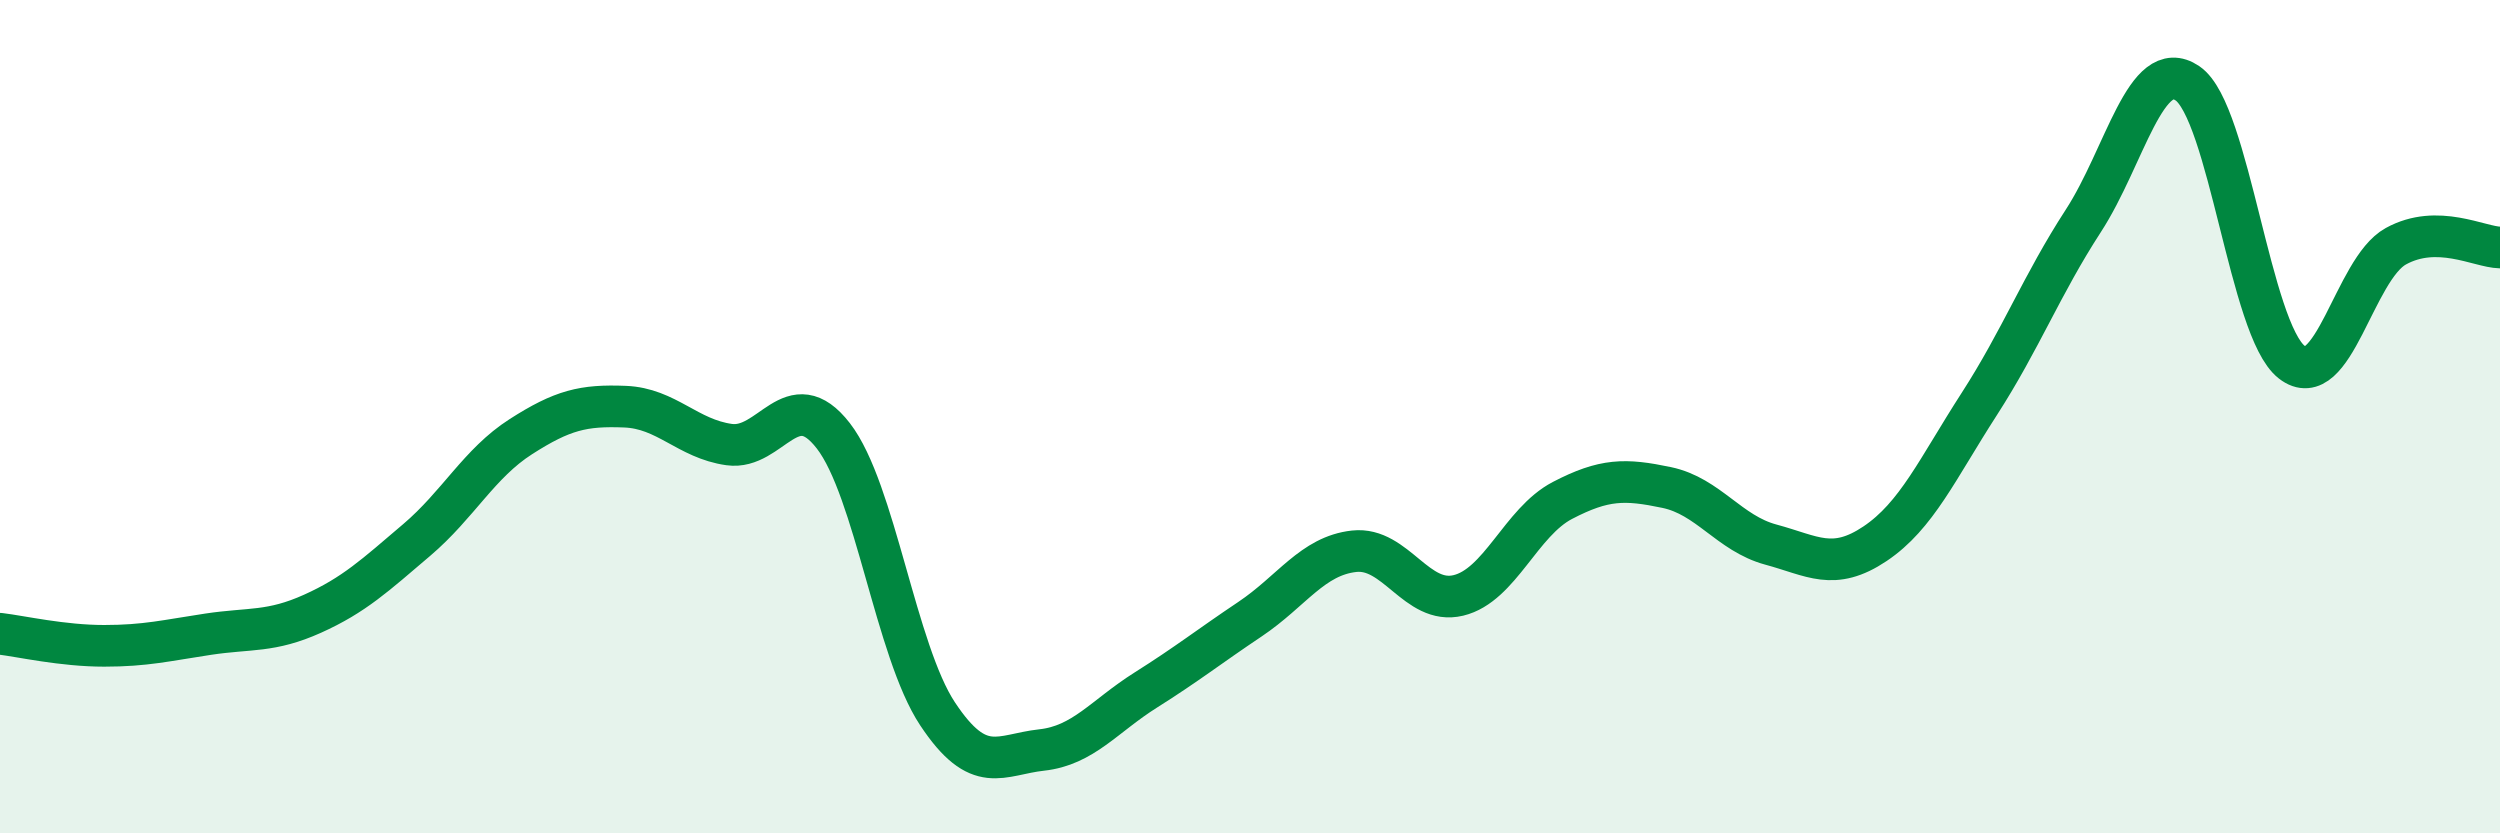
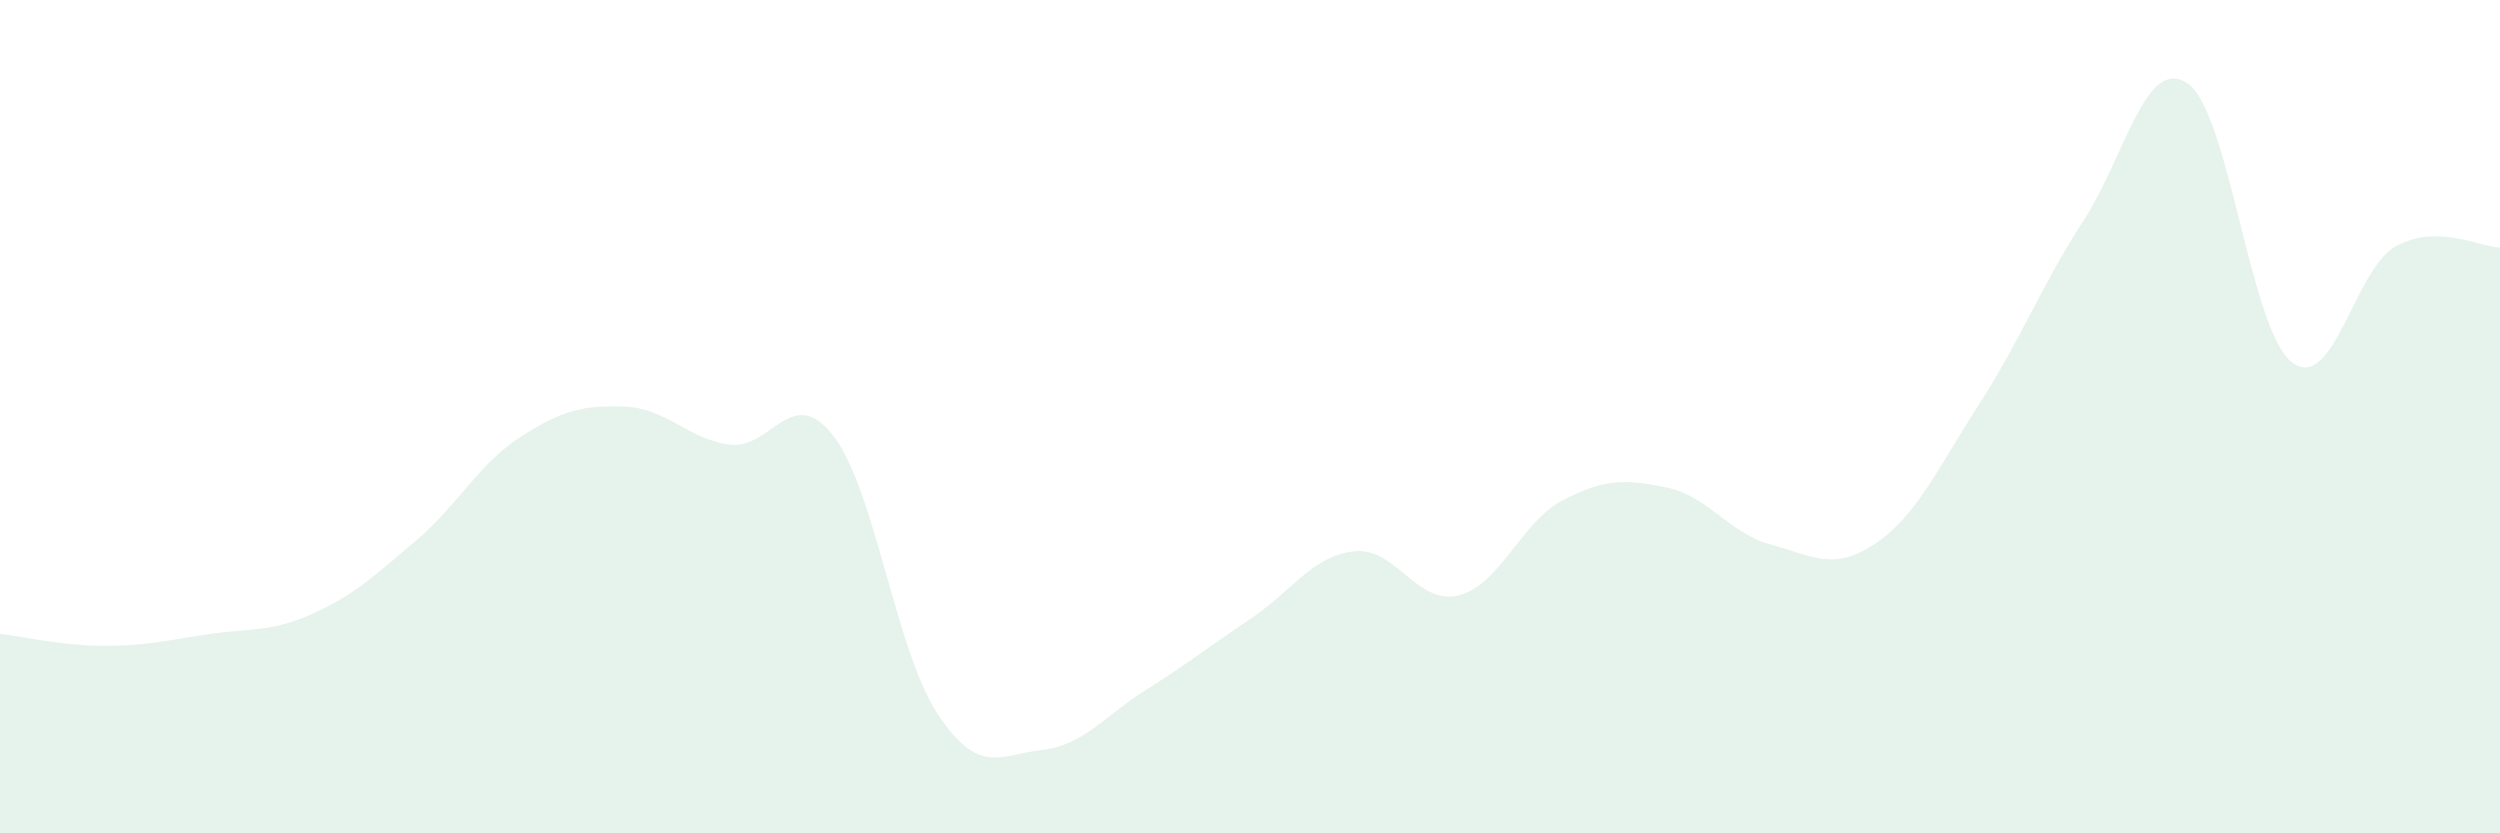
<svg xmlns="http://www.w3.org/2000/svg" width="60" height="20" viewBox="0 0 60 20">
  <path d="M 0,15.21 C 0.5,15.27 1.5,15.5 2.5,15.5 C 3.5,15.5 4,15.37 5,15.22 C 6,15.07 6.5,15.18 7.5,14.73 C 8.5,14.28 9,13.81 10,12.96 C 11,12.11 11.5,11.12 12.5,10.48 C 13.5,9.84 14,9.72 15,9.76 C 16,9.8 16.5,10.53 17.5,10.67 C 18.5,10.81 19,9.17 20,10.46 C 21,11.75 21.5,15.62 22.5,17.13 C 23.5,18.64 24,18.11 25,18 C 26,17.89 26.5,17.19 27.5,16.56 C 28.5,15.93 29,15.53 30,14.86 C 31,14.19 31.5,13.34 32.5,13.23 C 33.5,13.12 34,14.53 35,14.29 C 36,14.05 36.5,12.53 37.5,12.01 C 38.5,11.49 39,11.49 40,11.7 C 41,11.91 41.5,12.8 42.5,13.07 C 43.5,13.34 44,13.72 45,13.05 C 46,12.38 46.5,11.25 47.5,9.7 C 48.5,8.15 49,6.84 50,5.3 C 51,3.76 51.5,1.32 52.5,2 C 53.5,2.68 54,7.91 55,8.69 C 56,9.47 56.5,6.46 57.5,5.91 C 58.5,5.36 59.5,5.93 60,5.94L60 20L0 20Z" fill="#008740" opacity="0.1" stroke-linecap="round" stroke-linejoin="round" />
-   <path d="M 0,15.21 C 0.5,15.27 1.5,15.5 2.5,15.5 C 3.5,15.5 4,15.37 5,15.22 C 6,15.07 6.5,15.18 7.5,14.73 C 8.5,14.28 9,13.81 10,12.96 C 11,12.11 11.5,11.12 12.5,10.48 C 13.5,9.84 14,9.72 15,9.76 C 16,9.8 16.5,10.53 17.5,10.67 C 18.5,10.81 19,9.17 20,10.46 C 21,11.75 21.5,15.62 22.5,17.13 C 23.5,18.64 24,18.11 25,18 C 26,17.89 26.5,17.19 27.5,16.56 C 28.5,15.93 29,15.53 30,14.86 C 31,14.19 31.5,13.34 32.5,13.23 C 33.5,13.12 34,14.53 35,14.29 C 36,14.05 36.5,12.53 37.5,12.01 C 38.5,11.49 39,11.49 40,11.7 C 41,11.91 41.5,12.8 42.5,13.07 C 43.5,13.34 44,13.72 45,13.05 C 46,12.38 46.5,11.25 47.5,9.7 C 48.5,8.15 49,6.84 50,5.3 C 51,3.76 51.5,1.32 52.5,2 C 53.5,2.68 54,7.91 55,8.69 C 56,9.47 56.5,6.46 57.5,5.91 C 58.5,5.36 59.5,5.93 60,5.94" stroke="#008740" stroke-width="1" fill="none" stroke-linecap="round" stroke-linejoin="round" />
</svg>